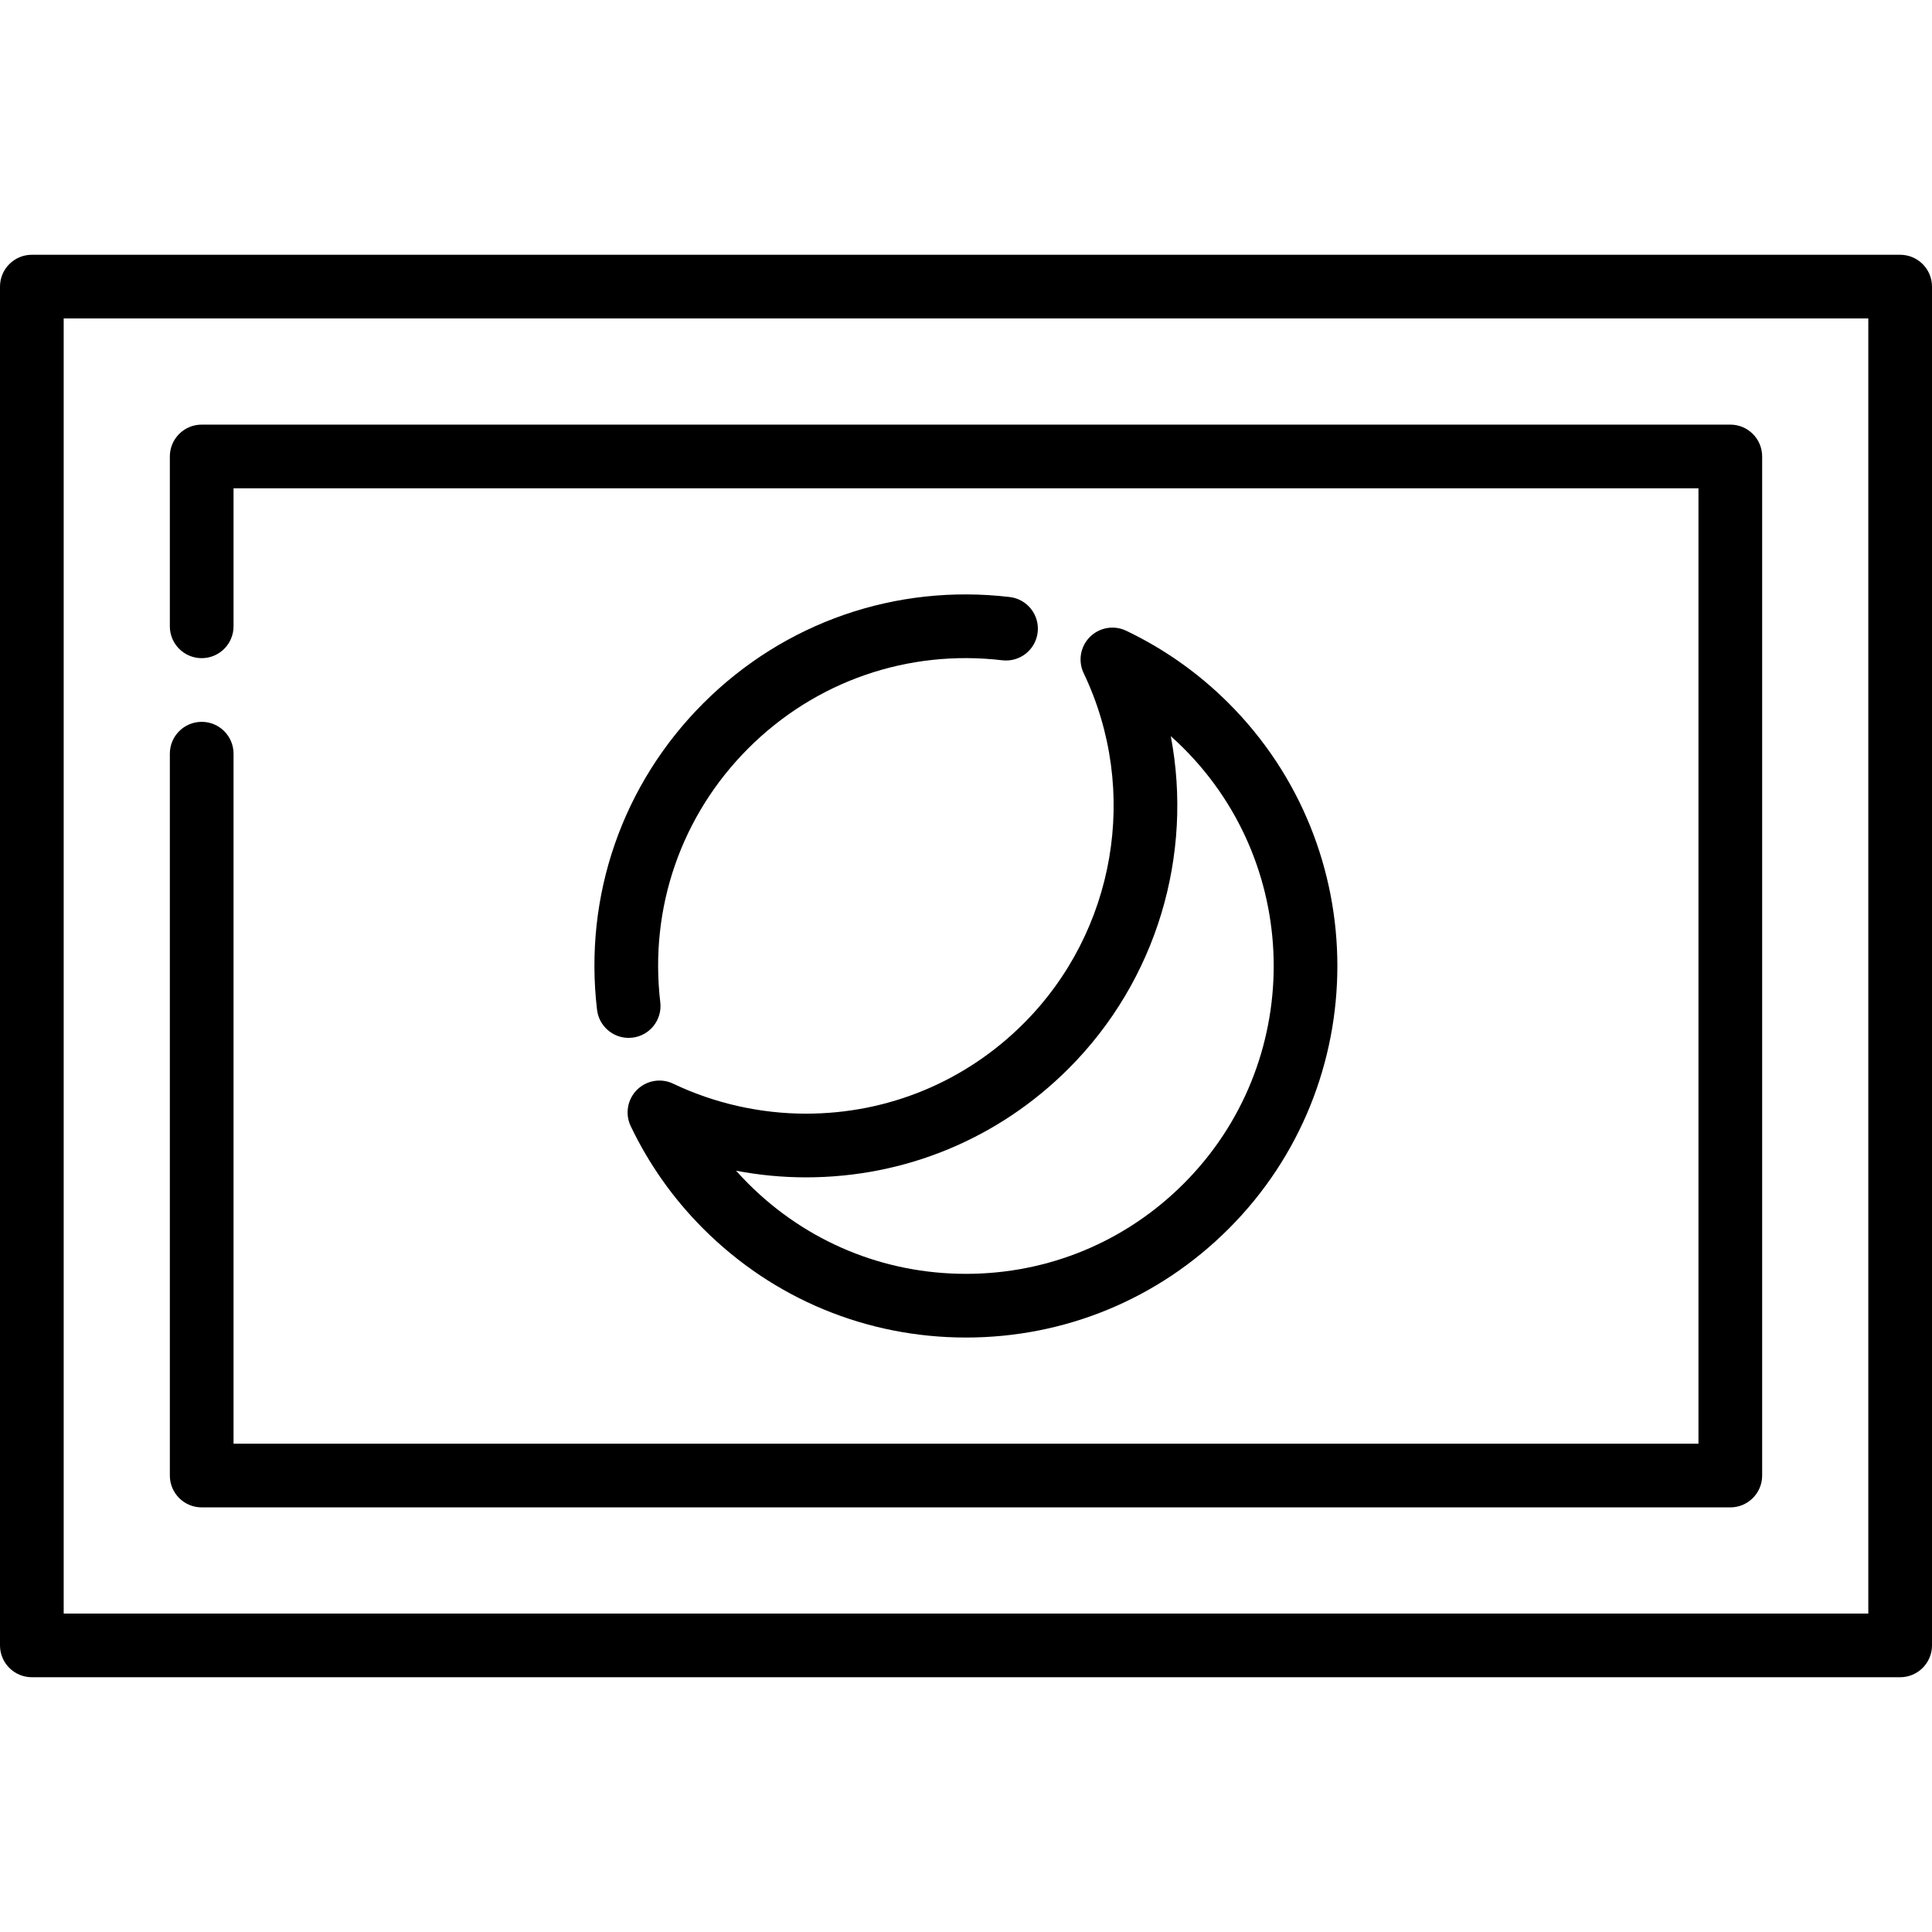
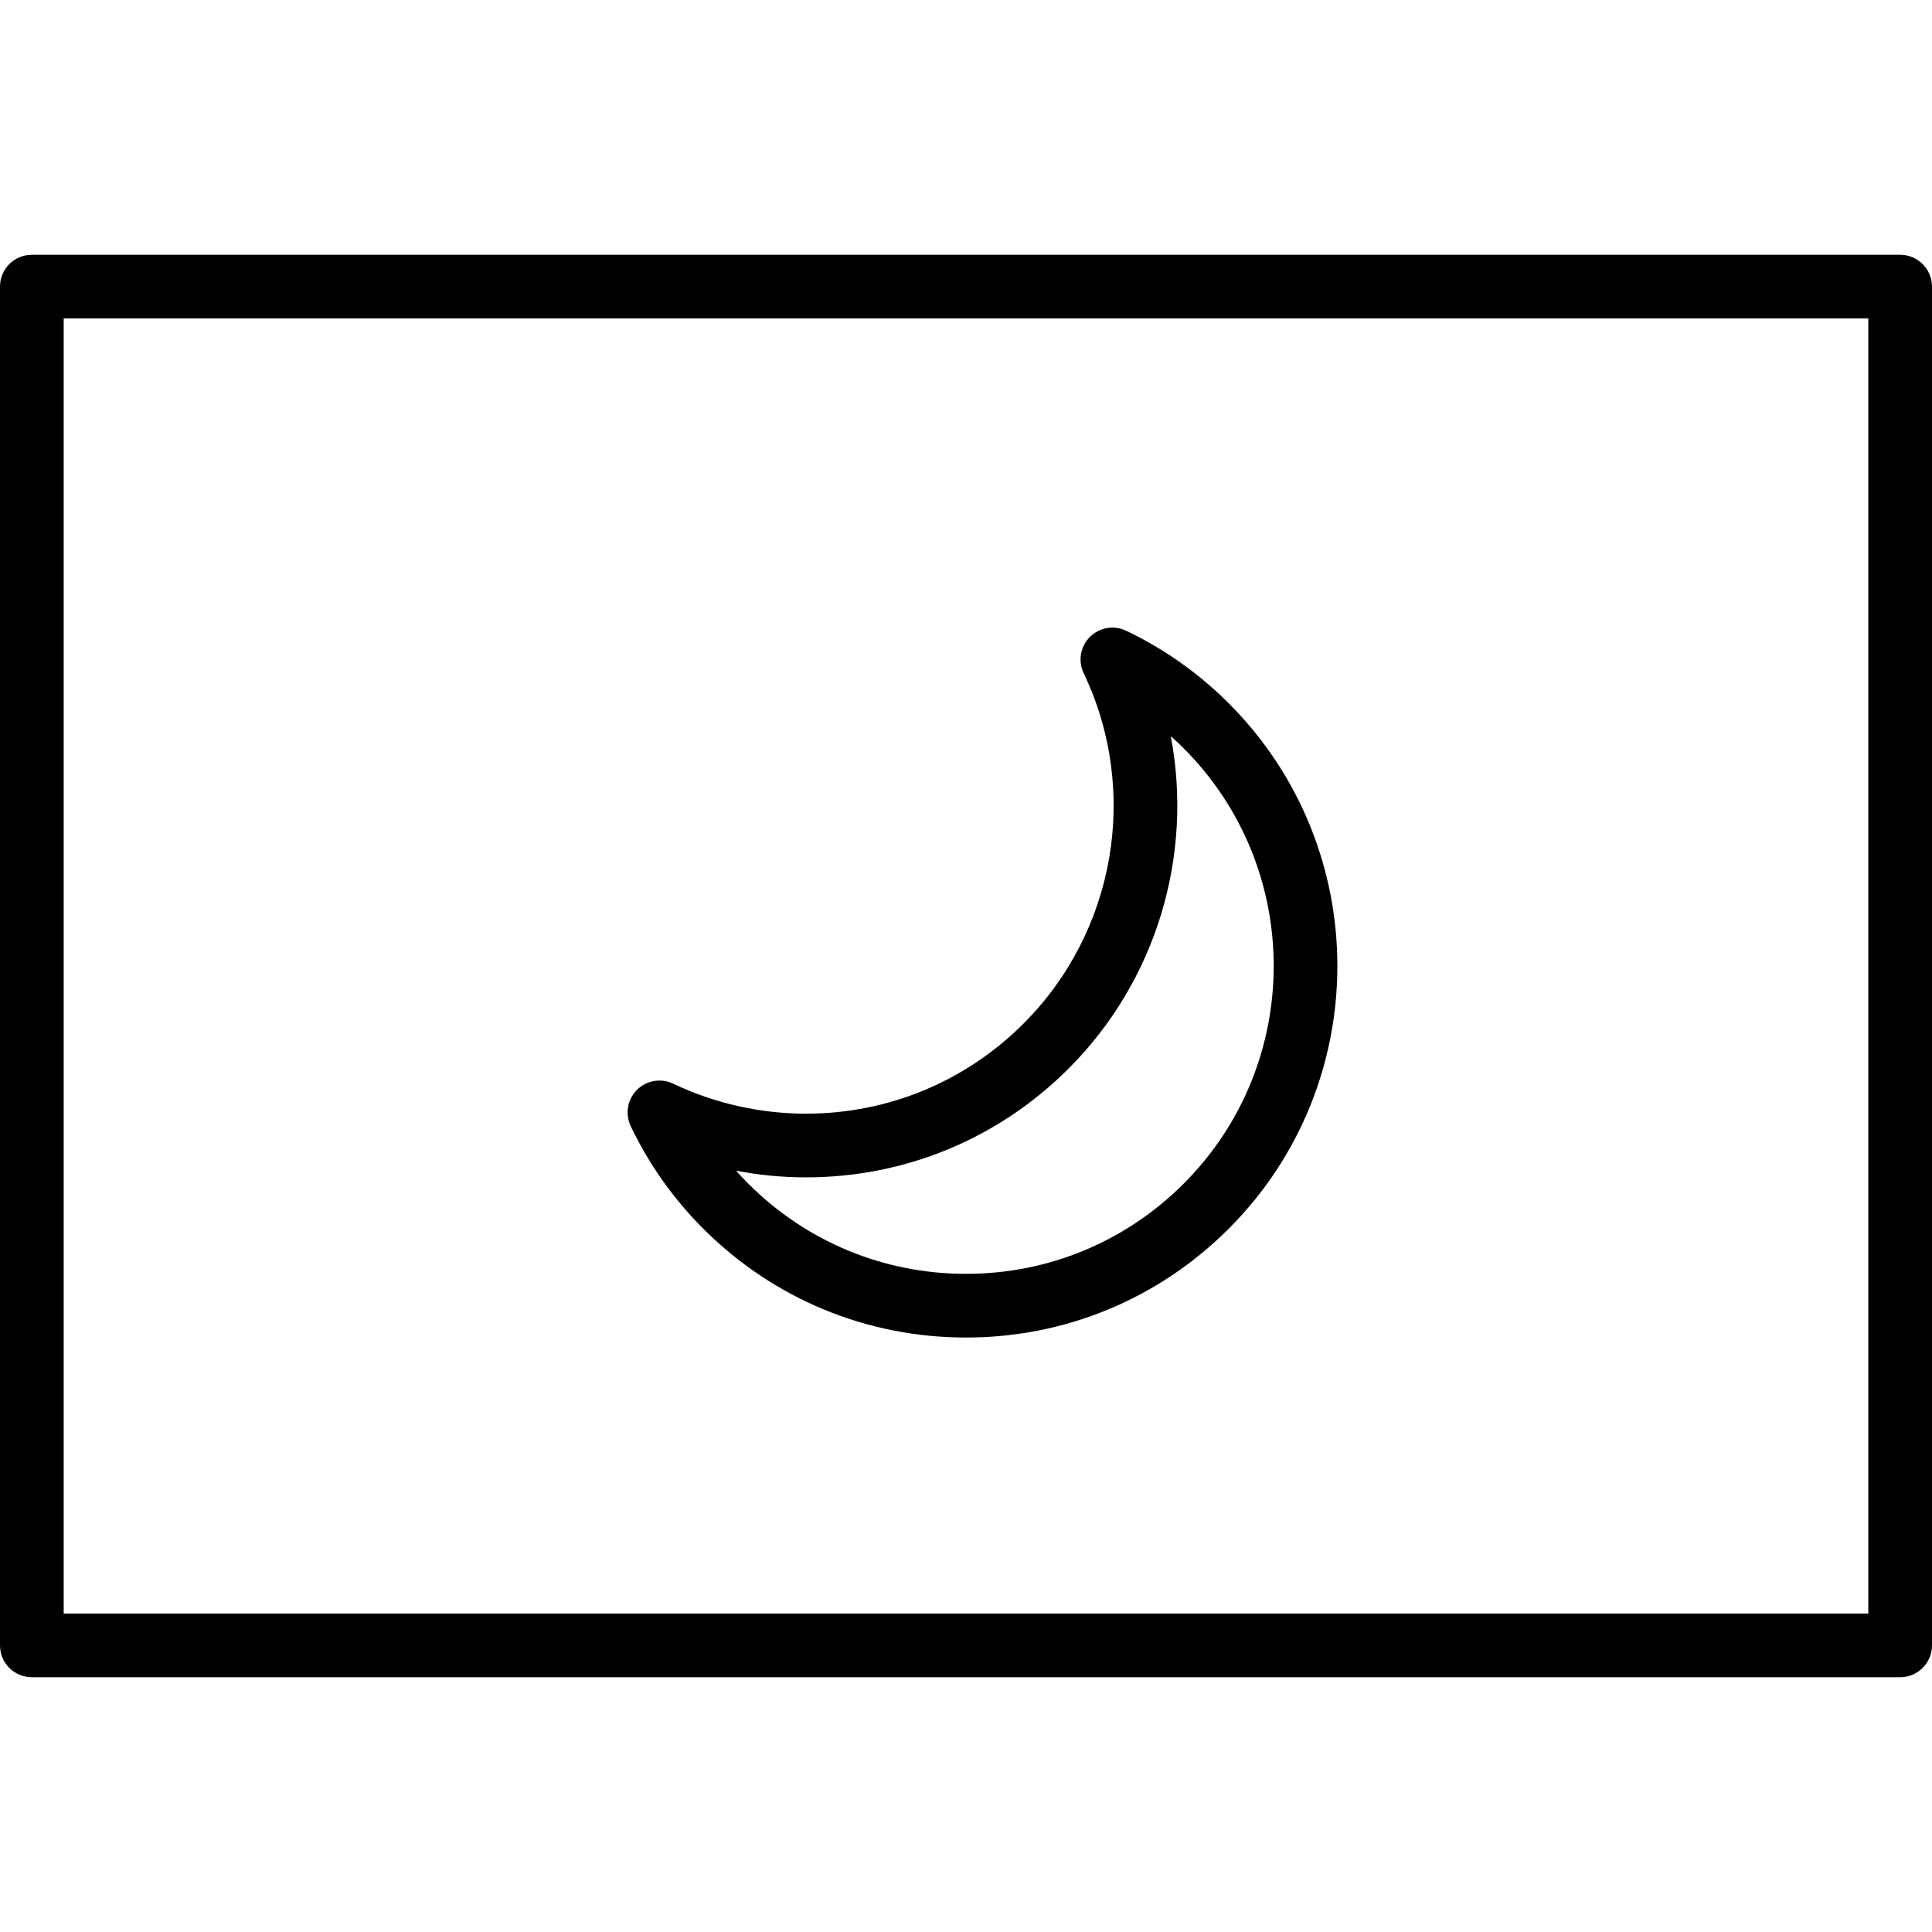
<svg xmlns="http://www.w3.org/2000/svg" version="1.1" id="Capa_1" x="0px" y="0px" viewBox="0 0 455 455" style="enable-background:new 0 0 455 455;" xml:space="preserve">
  <g>
    <path d="M447.5,60H7.5C3.358,60,0,63.357,0,67.5v320c0,4.143,3.358,7.5,7.5,7.5h440c4.142,0,7.5-3.357,7.5-7.5v-320   C455,63.357,451.642,60,447.5,60z M440,380H15V75h425V380z" />
-     <path d="M47.5,355h360c4.142,0,7.5-3.357,7.5-7.5v-240c0-4.143-3.358-7.5-7.5-7.5h-360c-4.142,0-7.5,3.357-7.5,7.5v40   c0,4.143,3.358,7.5,7.5,7.5s7.5-3.357,7.5-7.5V115h345v225H55V177.5c0-4.143-3.358-7.5-7.5-7.5s-7.5,3.357-7.5,7.5v170   C40,351.643,43.358,355,47.5,355z" />
-     <path d="M237.808,140.606c-26.802-3.171-53.114,5.956-72.179,25.021c-19.065,19.065-28.186,45.374-25.022,72.181   c0.45,3.815,3.689,6.622,7.439,6.622c0.293,0,0.59-0.018,0.888-0.053c4.114-0.485,7.055-4.214,6.569-8.327   c-2.622-22.217,4.935-44.019,20.732-59.815c15.798-15.798,37.6-23.353,59.815-20.732c4.113,0.484,7.841-2.456,8.327-6.569   C244.862,144.82,241.921,141.092,237.808,140.606z" />
    <path d="M189.81,262.276c-10.781,0.001-21.594-2.441-31.271-7.063c-2.869-1.371-6.288-0.784-8.536,1.464   c-2.247,2.247-2.834,5.667-1.465,8.535c4.288,8.98,10.038,17.108,17.089,24.16C182.155,305.898,204.128,315,227.5,315   s45.345-9.102,61.872-25.628c34.116-34.116,34.116-89.628,0-123.744c-7.053-7.052-15.181-12.802-24.16-17.089   c-2.869-1.369-6.288-0.783-8.535,1.466c-2.247,2.247-2.834,5.667-1.464,8.535c13.215,27.669,7.524,60.828-14.16,82.513   C227.367,254.738,209.169,262.275,189.81,262.276z M275.729,173.367c1.037,0.925,2.049,1.881,3.036,2.868   c28.268,28.268,28.268,74.262,0,102.529C265.072,292.459,246.865,300,227.5,300s-37.572-7.541-51.265-21.235   c-0.993-0.993-1.955-2.011-2.884-3.055c5.423,1.037,10.945,1.567,16.46,1.566c23.365-0.001,45.33-9.099,61.849-25.616   C272.44,230.878,281.05,201.361,275.729,173.367z" />
  </g>
  <g>
</g>
  <g>
</g>
  <g>
</g>
  <g>
</g>
  <g>
</g>
  <g>
</g>
  <g>
</g>
  <g>
</g>
  <g>
</g>
  <g>
</g>
  <g>
</g>
  <g>
</g>
  <g>
</g>
  <g>
</g>
  <g>
</g>
</svg>